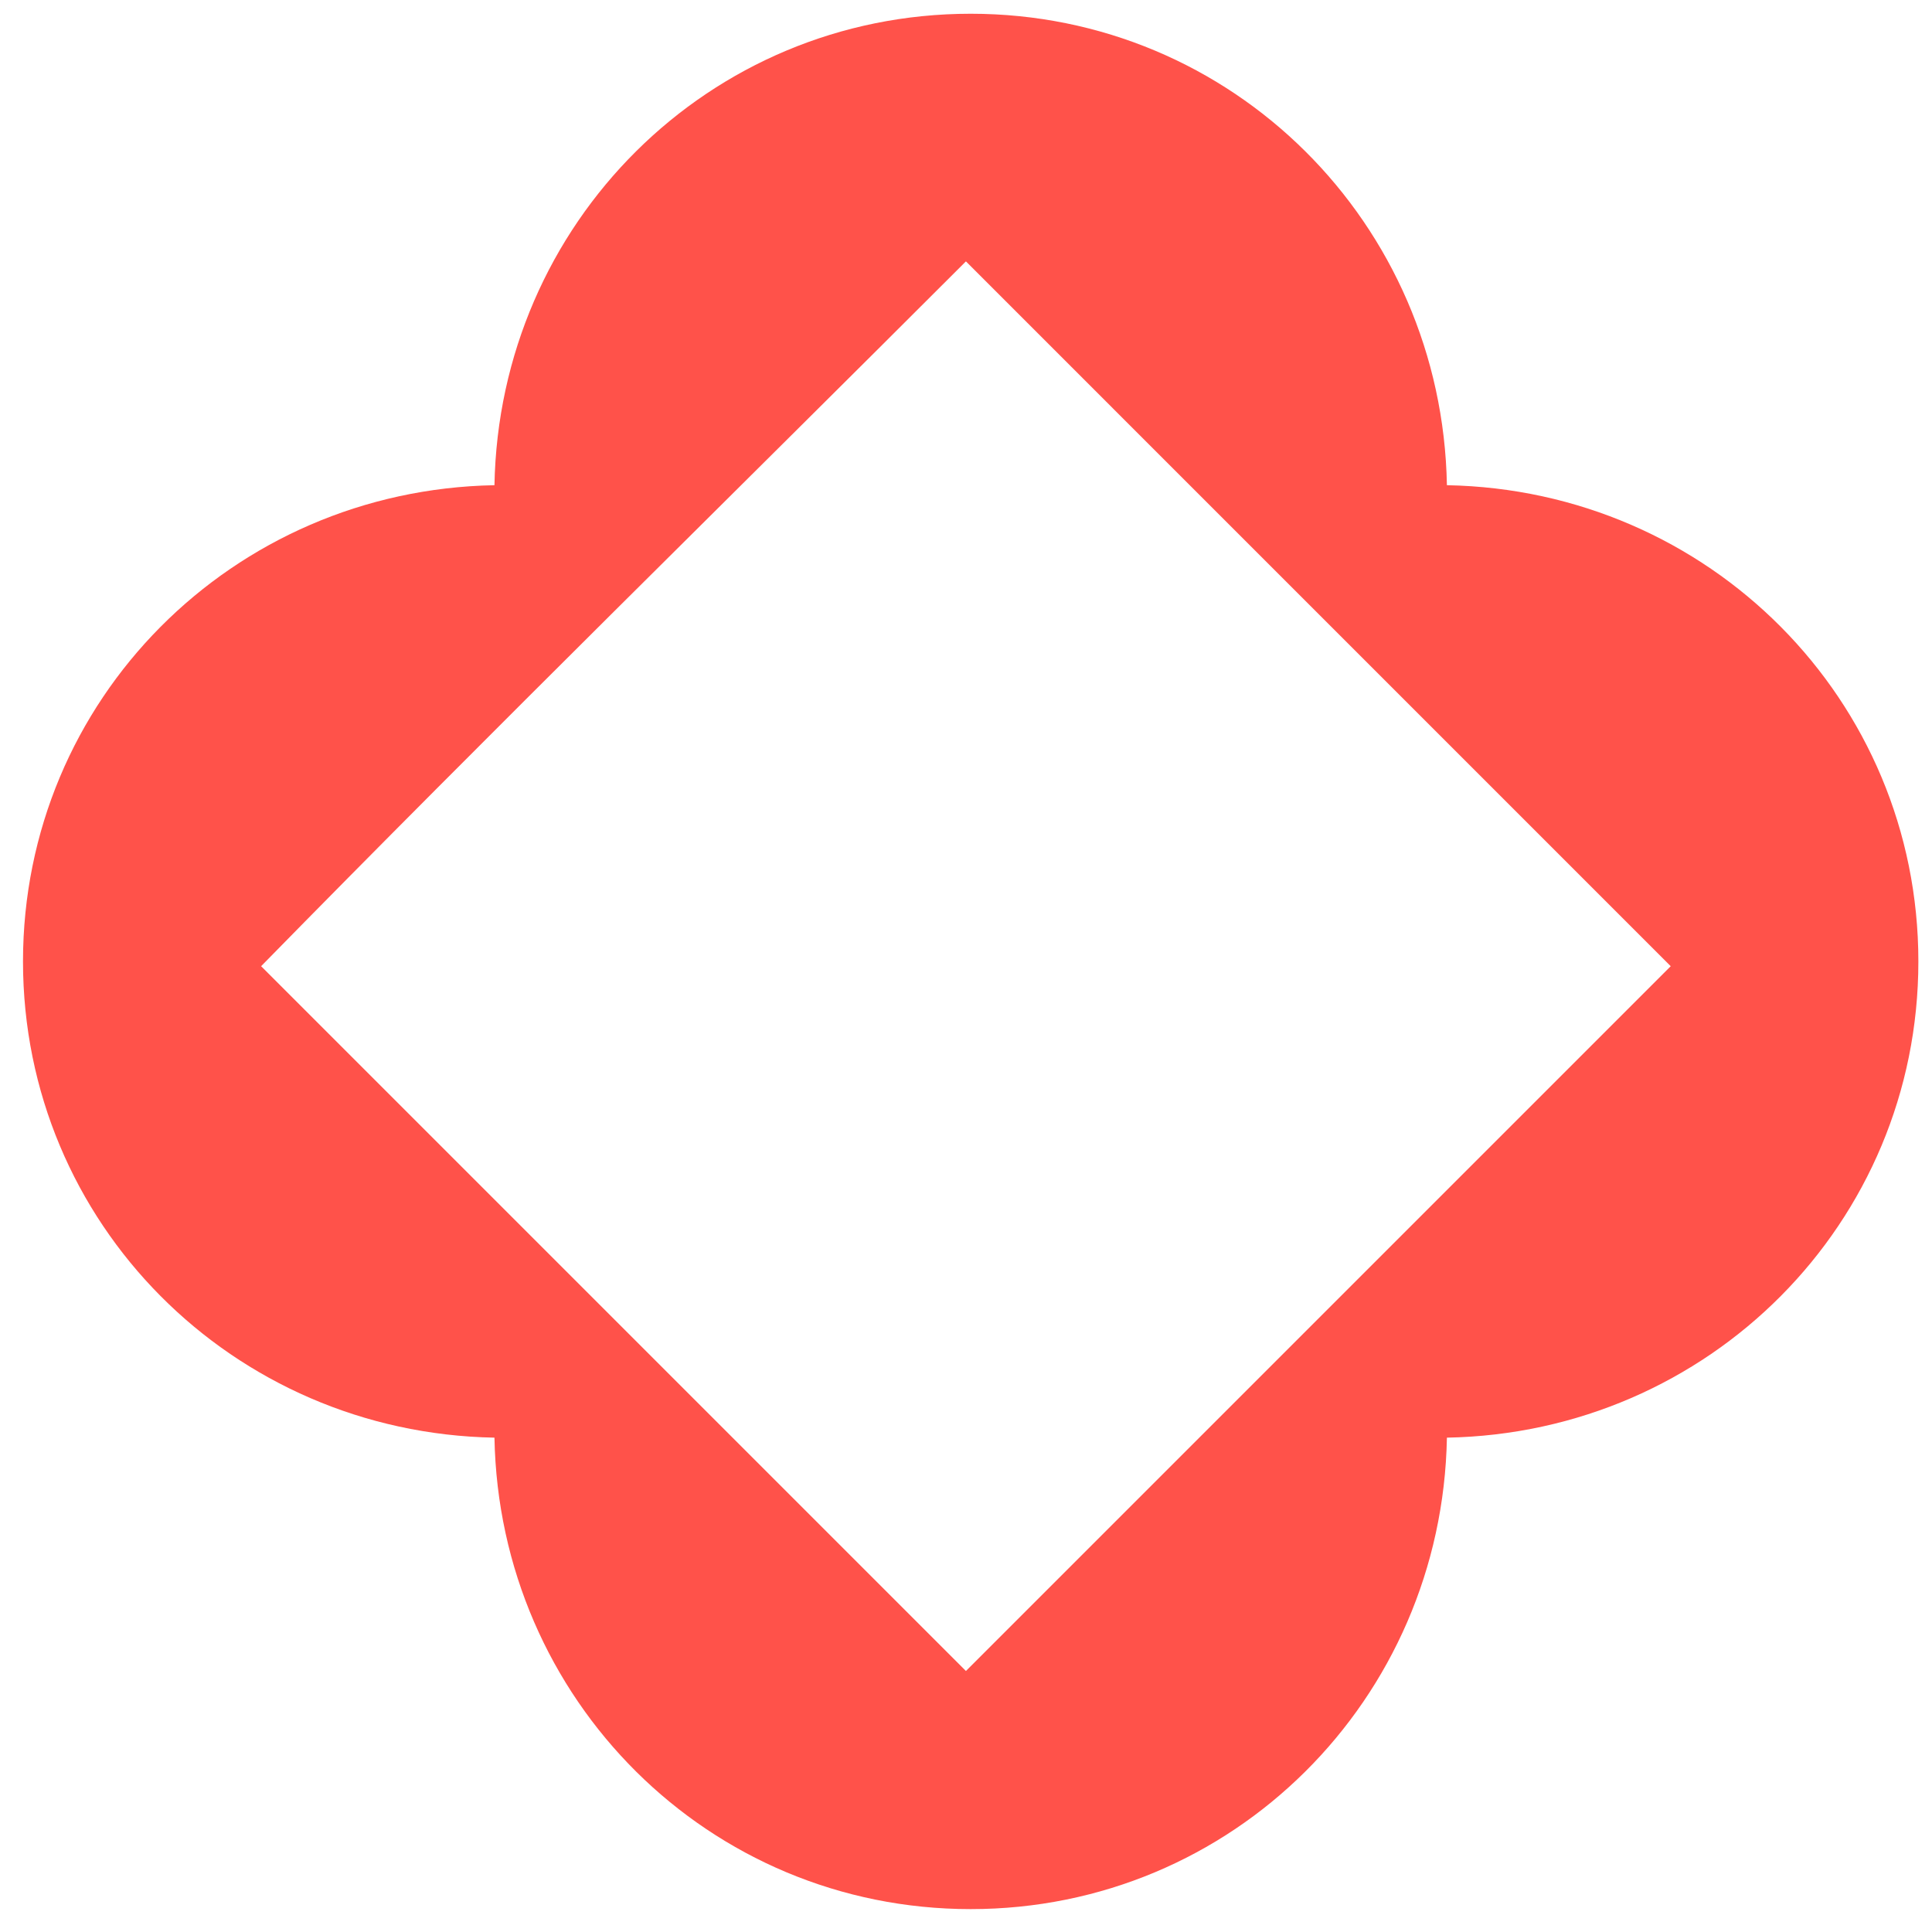
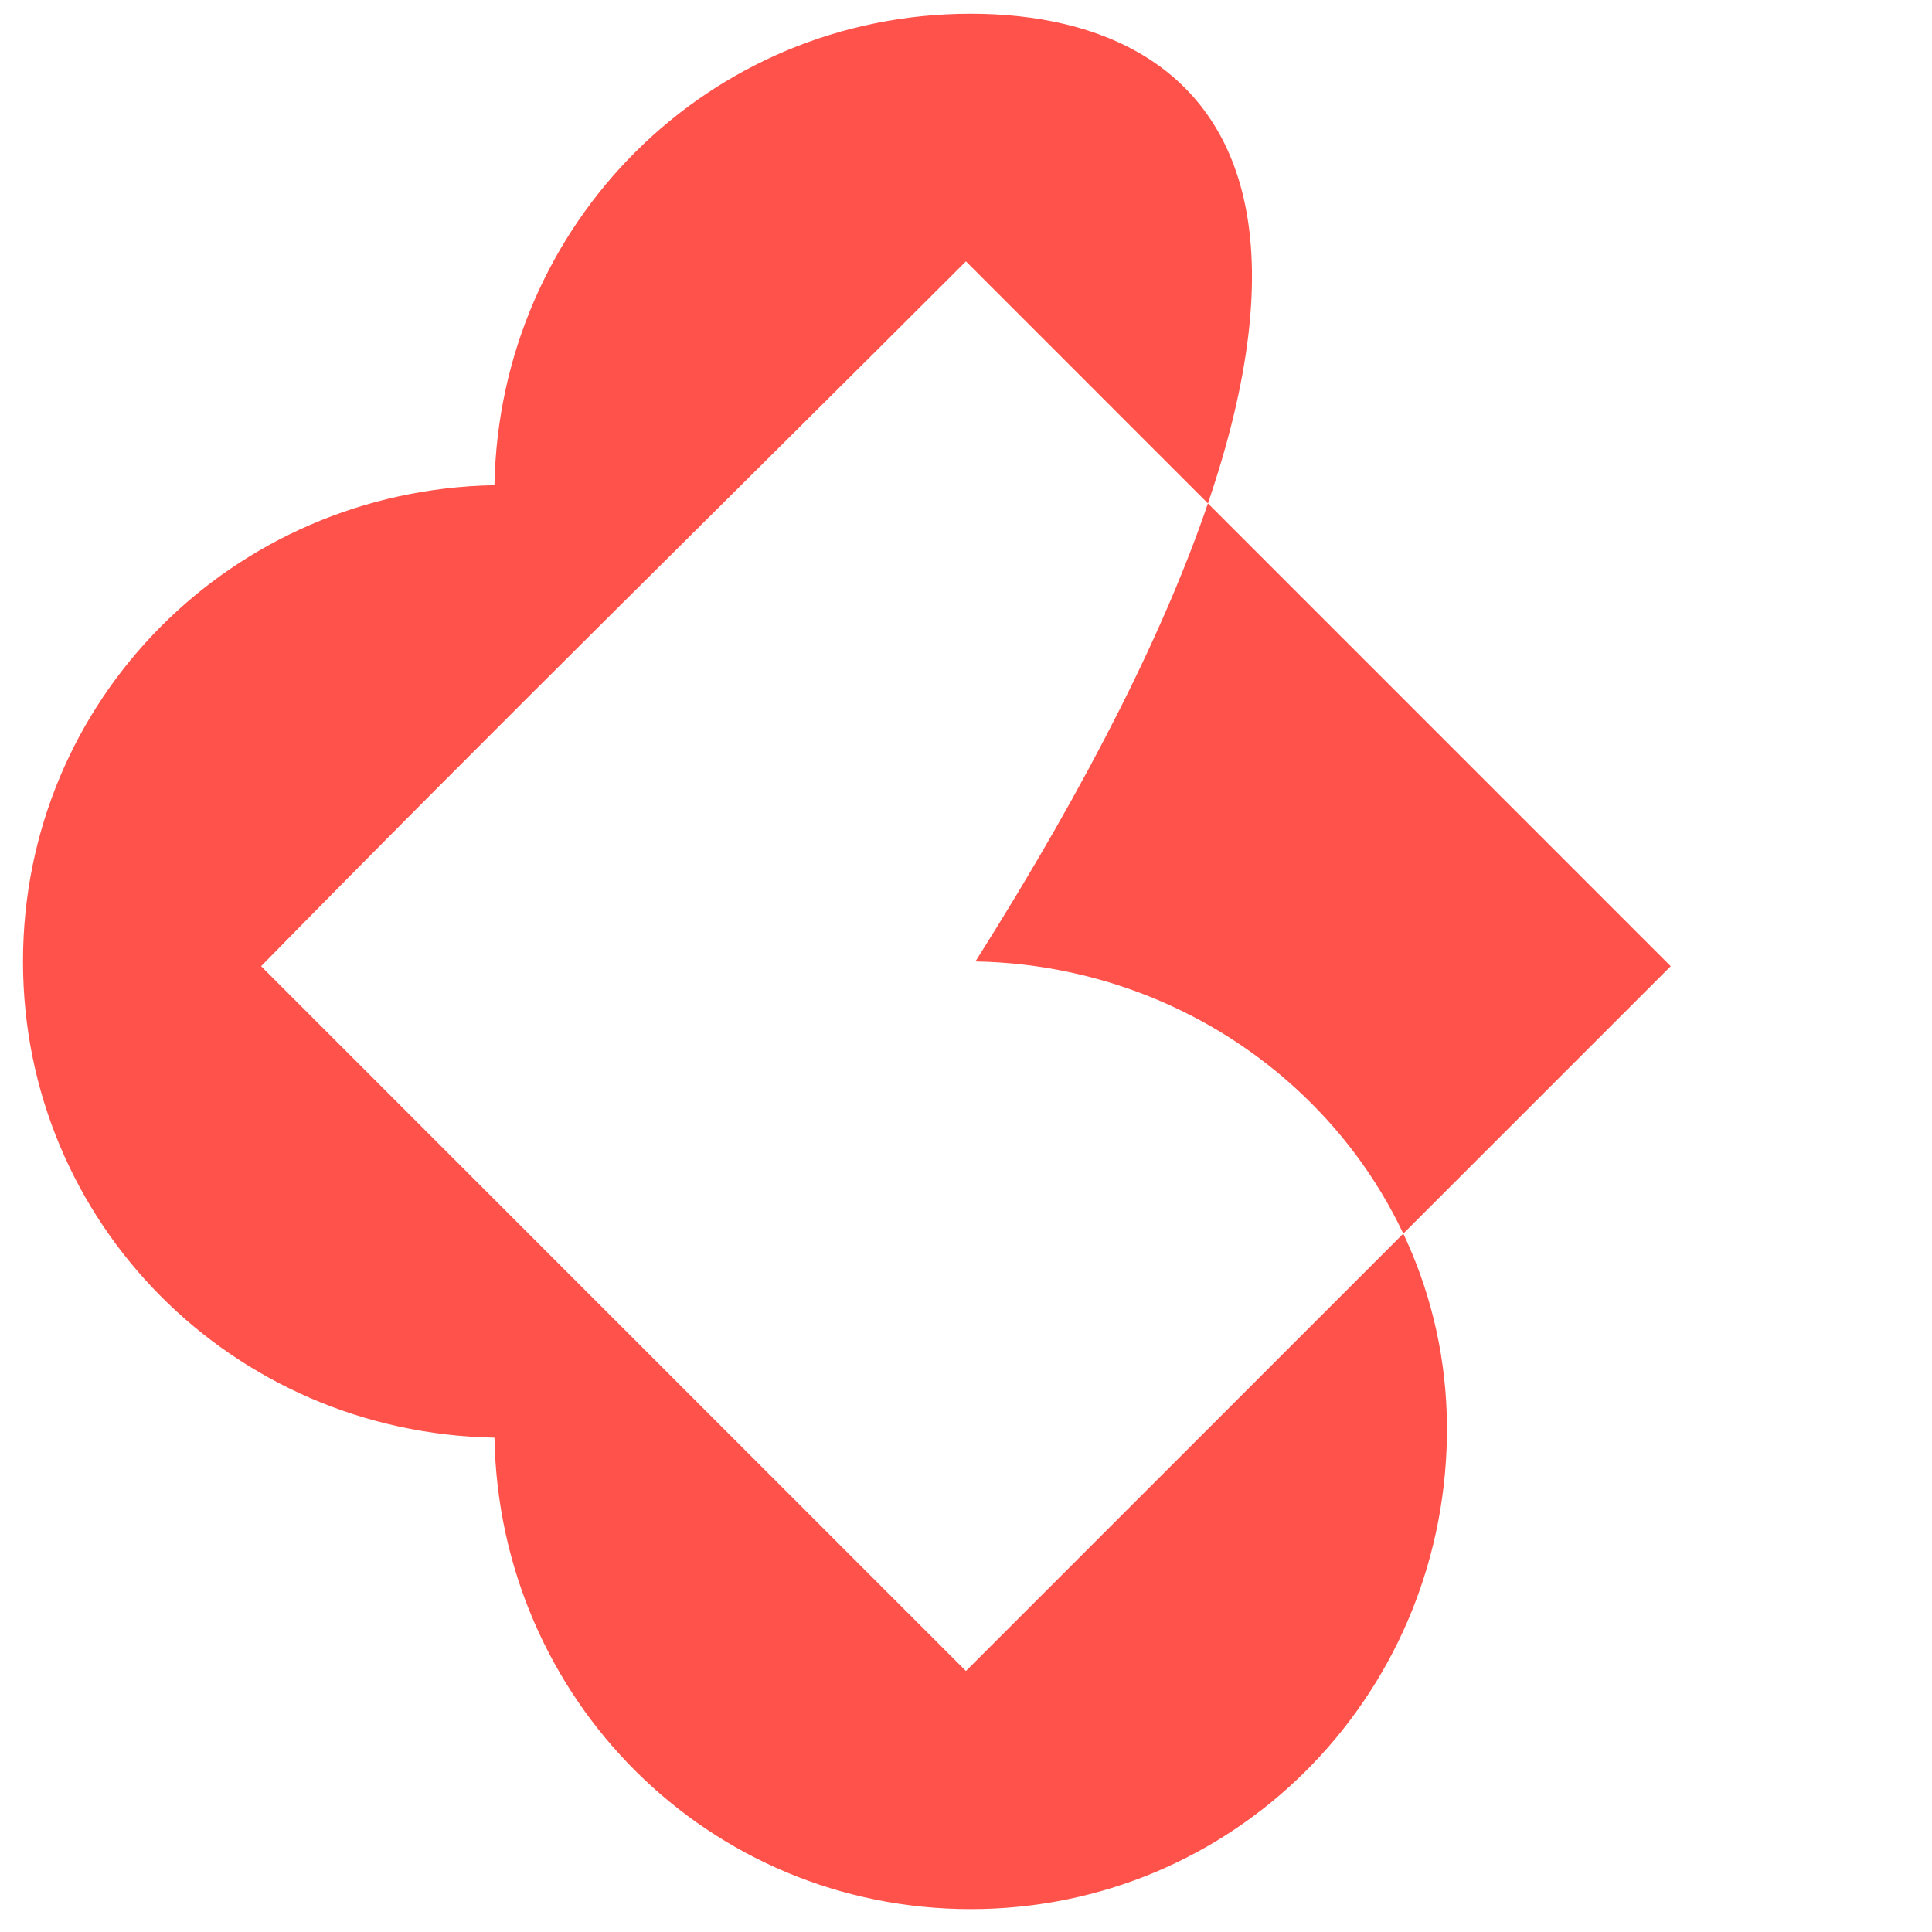
<svg xmlns="http://www.w3.org/2000/svg" version="1.1" id="Layer_1" x="0px" y="0px" width="169.335px" height="169.336px" viewBox="0 0 169.335 169.336" enable-background="new 0 0 169.335 169.336" xml:space="preserve">
  <g id="XMLID_21669_">
    <g id="XMLID_21670_">
-       <path id="XMLID_21674_" fill="#FF524A" d="M43.338,126.007c0.417,22.957,18.783,41.322,41.74,41.322    c22.957,0,41.322-18.365,41.74-41.322c22.957-0.418,41.322-18.783,41.322-41.74s-18.365-41.322-41.322-41.74    C126.4,19.57,108.035,1.205,85.078,1.205c-22.957,0-41.322,18.365-41.74,41.322C20.381,42.945,2.016,61.311,2.016,84.267    S20.381,125.589,43.338,126.007z M84.661,22.91c20.452,20.453,40.905,40.905,61.774,61.775    c-20.452,20.452-40.904,40.904-61.774,61.774c-20.453-20.452-40.905-40.905-61.775-61.774    C43.338,63.814,64.208,43.362,84.661,22.91z" />
+       <path id="XMLID_21674_" fill="#FF524A" d="M43.338,126.007c0.417,22.957,18.783,41.322,41.74,41.322    c22.957,0,41.322-18.365,41.74-41.322s-18.365-41.322-41.322-41.74    C126.4,19.57,108.035,1.205,85.078,1.205c-22.957,0-41.322,18.365-41.74,41.322C20.381,42.945,2.016,61.311,2.016,84.267    S20.381,125.589,43.338,126.007z M84.661,22.91c20.452,20.453,40.905,40.905,61.774,61.775    c-20.452,20.452-40.904,40.904-61.774,61.774c-20.453-20.452-40.905-40.905-61.775-61.774    C43.338,63.814,64.208,43.362,84.661,22.91z" />
    </g>
  </g>
</svg>